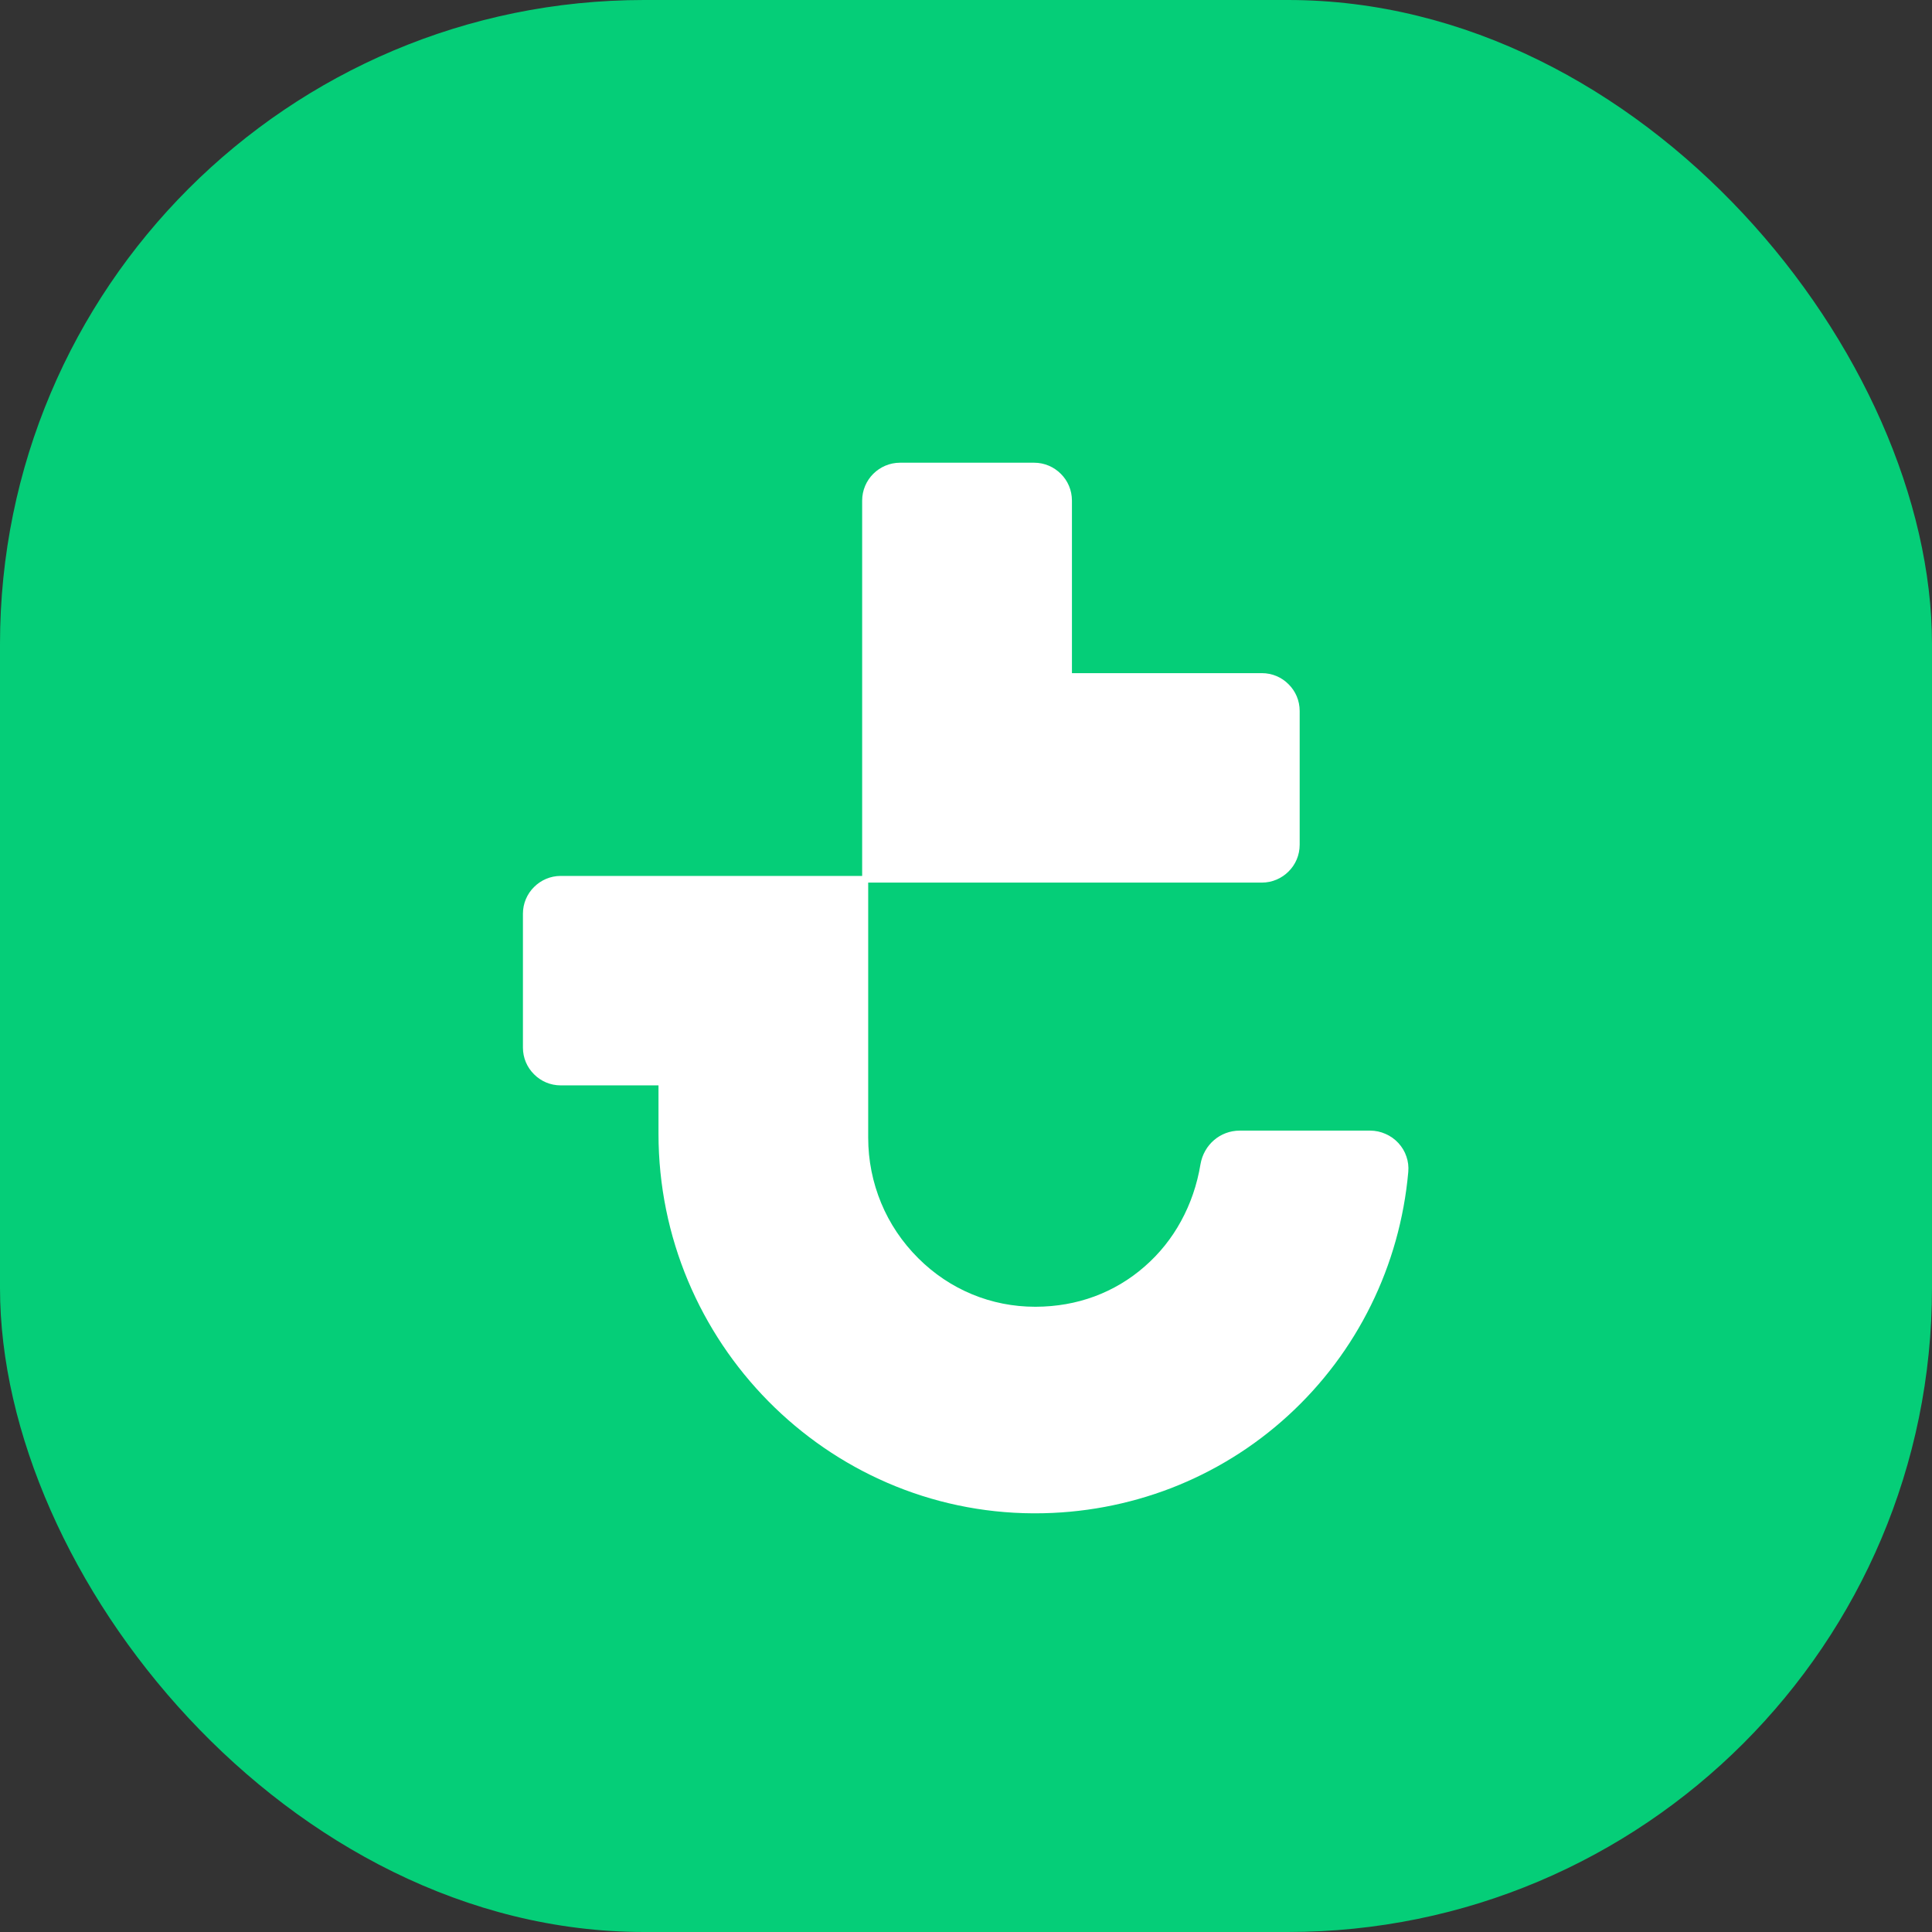
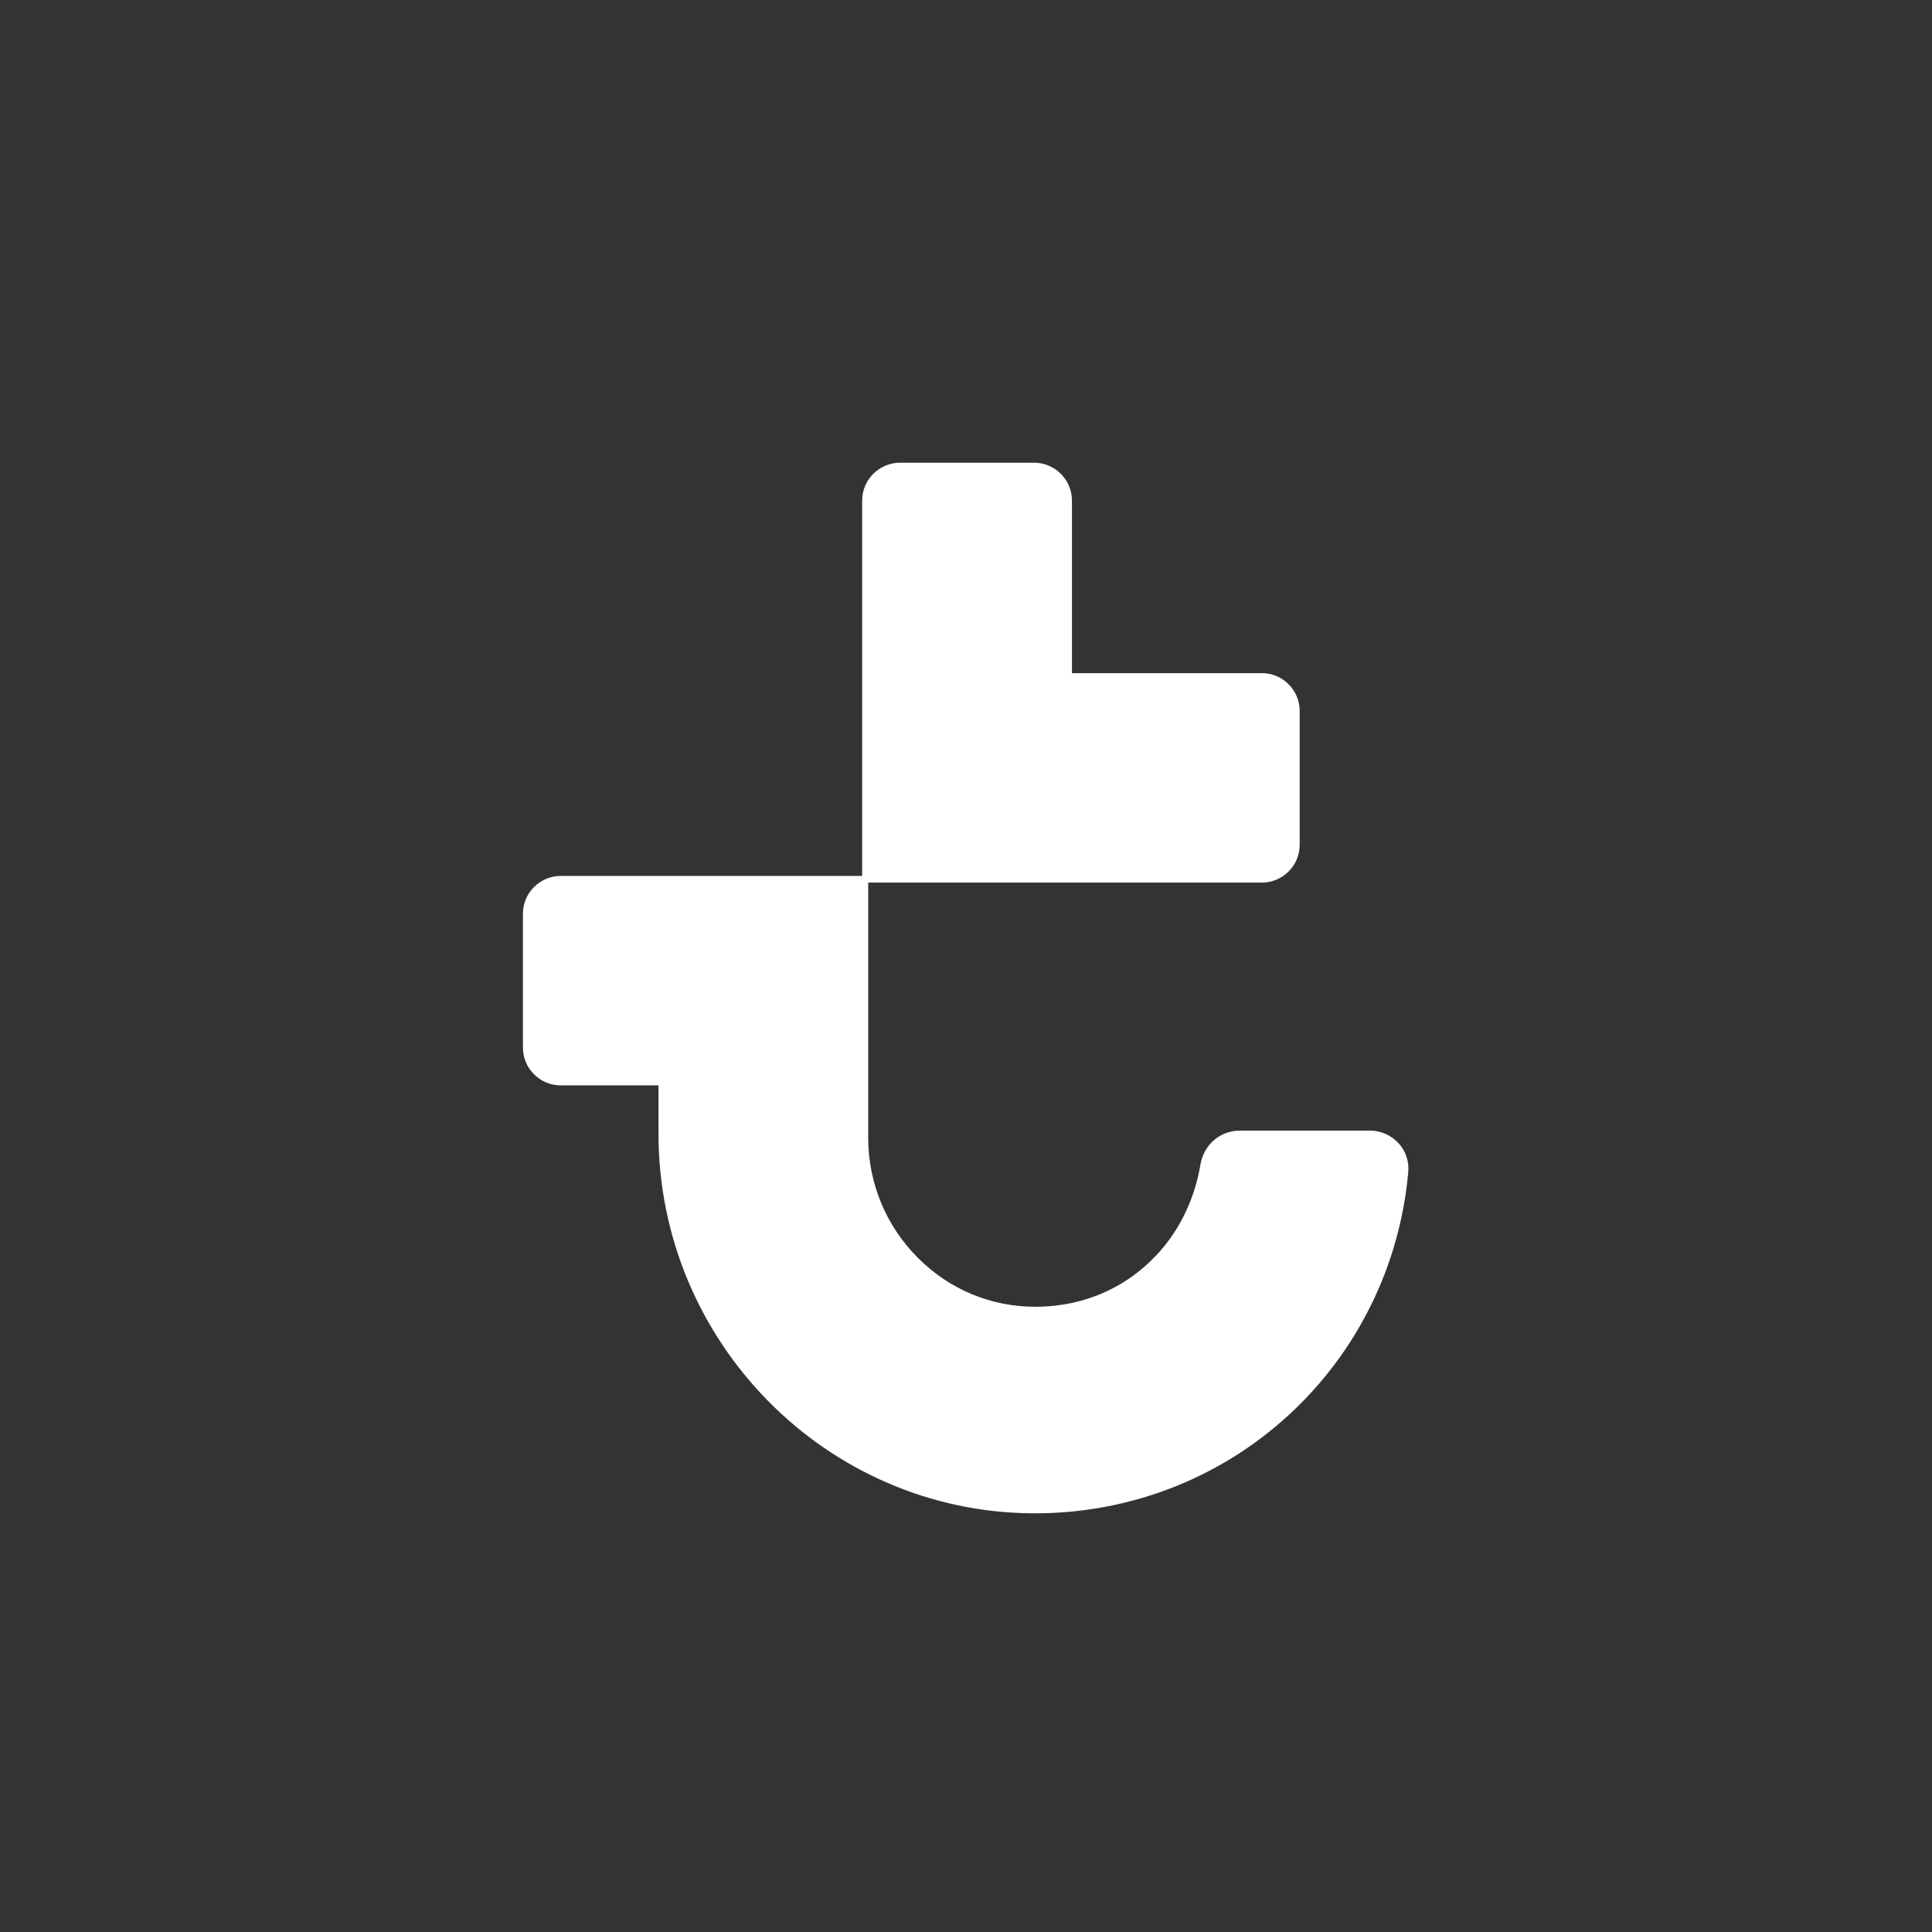
<svg xmlns="http://www.w3.org/2000/svg" width="24" height="24" viewBox="0 0 24 24" fill="none">
  <rect x="0" y="0" width="24" height="24" fill="#333333" stroke="none" />
-   <rect width="24" height="24" rx="8" fill="#05CE78" />
  <path d="M17.372 14.2C17.327 14.151 17.272 14.112 17.212 14.086C17.152 14.059 17.087 14.045 17.02 14.045H16.21H15.4C15.279 14.045 15.167 14.089 15.081 14.163C14.995 14.237 14.934 14.341 14.913 14.462C14.871 14.717 14.789 14.954 14.672 15.168C14.555 15.383 14.403 15.573 14.218 15.734C14.032 15.897 13.822 16.021 13.595 16.105C13.368 16.189 13.123 16.232 12.868 16.233C12.866 16.233 12.865 16.233 12.863 16.233C12.862 16.233 12.861 16.233 12.859 16.233C12.586 16.233 12.321 16.18 12.075 16.078C11.829 15.976 11.602 15.825 11.407 15.63C11.207 15.431 11.051 15.198 10.946 14.944C10.841 14.69 10.785 14.416 10.785 14.133V12.548V10.964H13.23H15.675C15.805 10.964 15.922 10.911 16.007 10.826C16.093 10.741 16.145 10.623 16.145 10.494V9.663V8.832C16.145 8.702 16.093 8.585 16.007 8.5C15.922 8.414 15.805 8.362 15.675 8.362H14.496H13.316V7.29V6.219C13.316 6.089 13.264 5.971 13.178 5.886C13.093 5.801 12.976 5.748 12.846 5.748H12.013H11.181C11.051 5.748 10.934 5.801 10.848 5.886C10.763 5.971 10.71 6.089 10.71 6.219V8.55V10.881H8.838H6.966C6.836 10.881 6.719 10.934 6.634 11.019C6.548 11.104 6.496 11.222 6.496 11.351V12.182V13.013C6.496 13.143 6.548 13.26 6.634 13.345C6.719 13.431 6.836 13.483 6.966 13.483H7.573H8.18V13.783V14.083C8.18 15.377 8.702 16.553 9.545 17.407C10.388 18.261 11.552 18.793 12.835 18.799C12.839 18.799 12.843 18.799 12.847 18.799C12.851 18.799 12.854 18.799 12.858 18.799C13.444 18.799 14.015 18.691 14.548 18.486C15.08 18.28 15.573 17.977 16.001 17.585C16.43 17.193 16.777 16.728 17.03 16.215C17.283 15.703 17.442 15.142 17.494 14.559C17.5 14.492 17.492 14.427 17.471 14.367C17.451 14.306 17.417 14.249 17.372 14.2V14.2Z" fill="white" />
</svg>